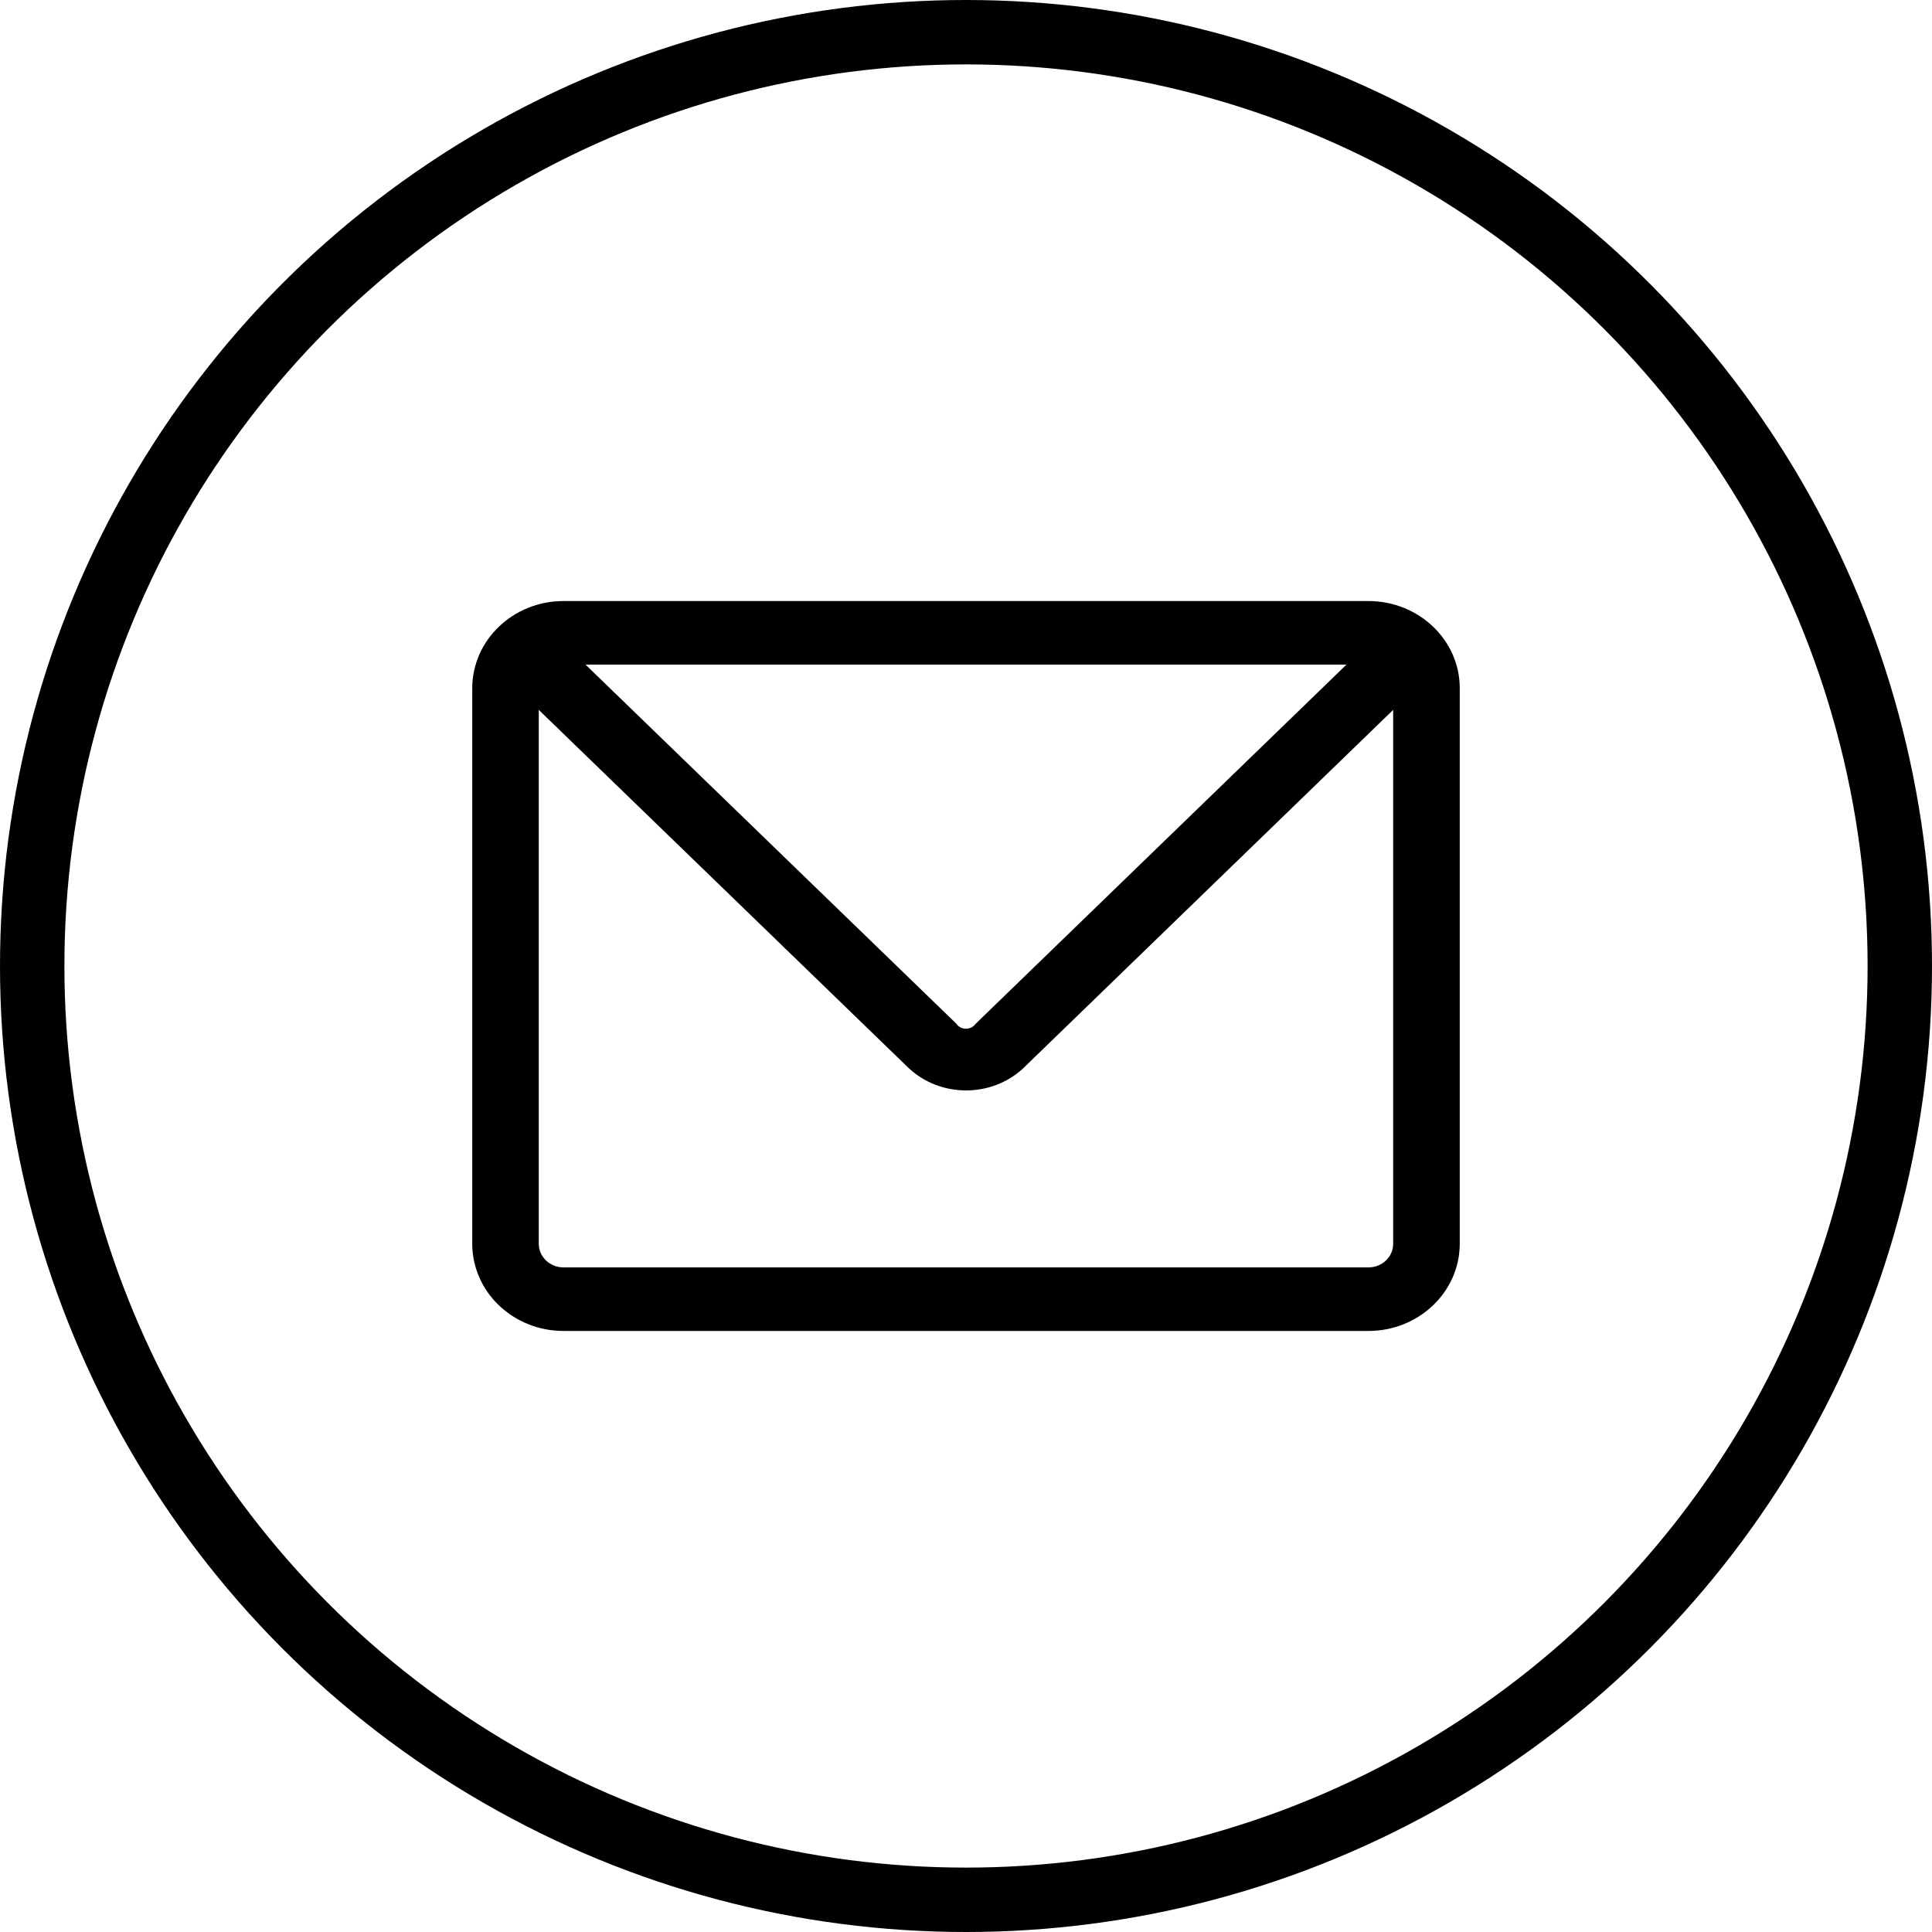
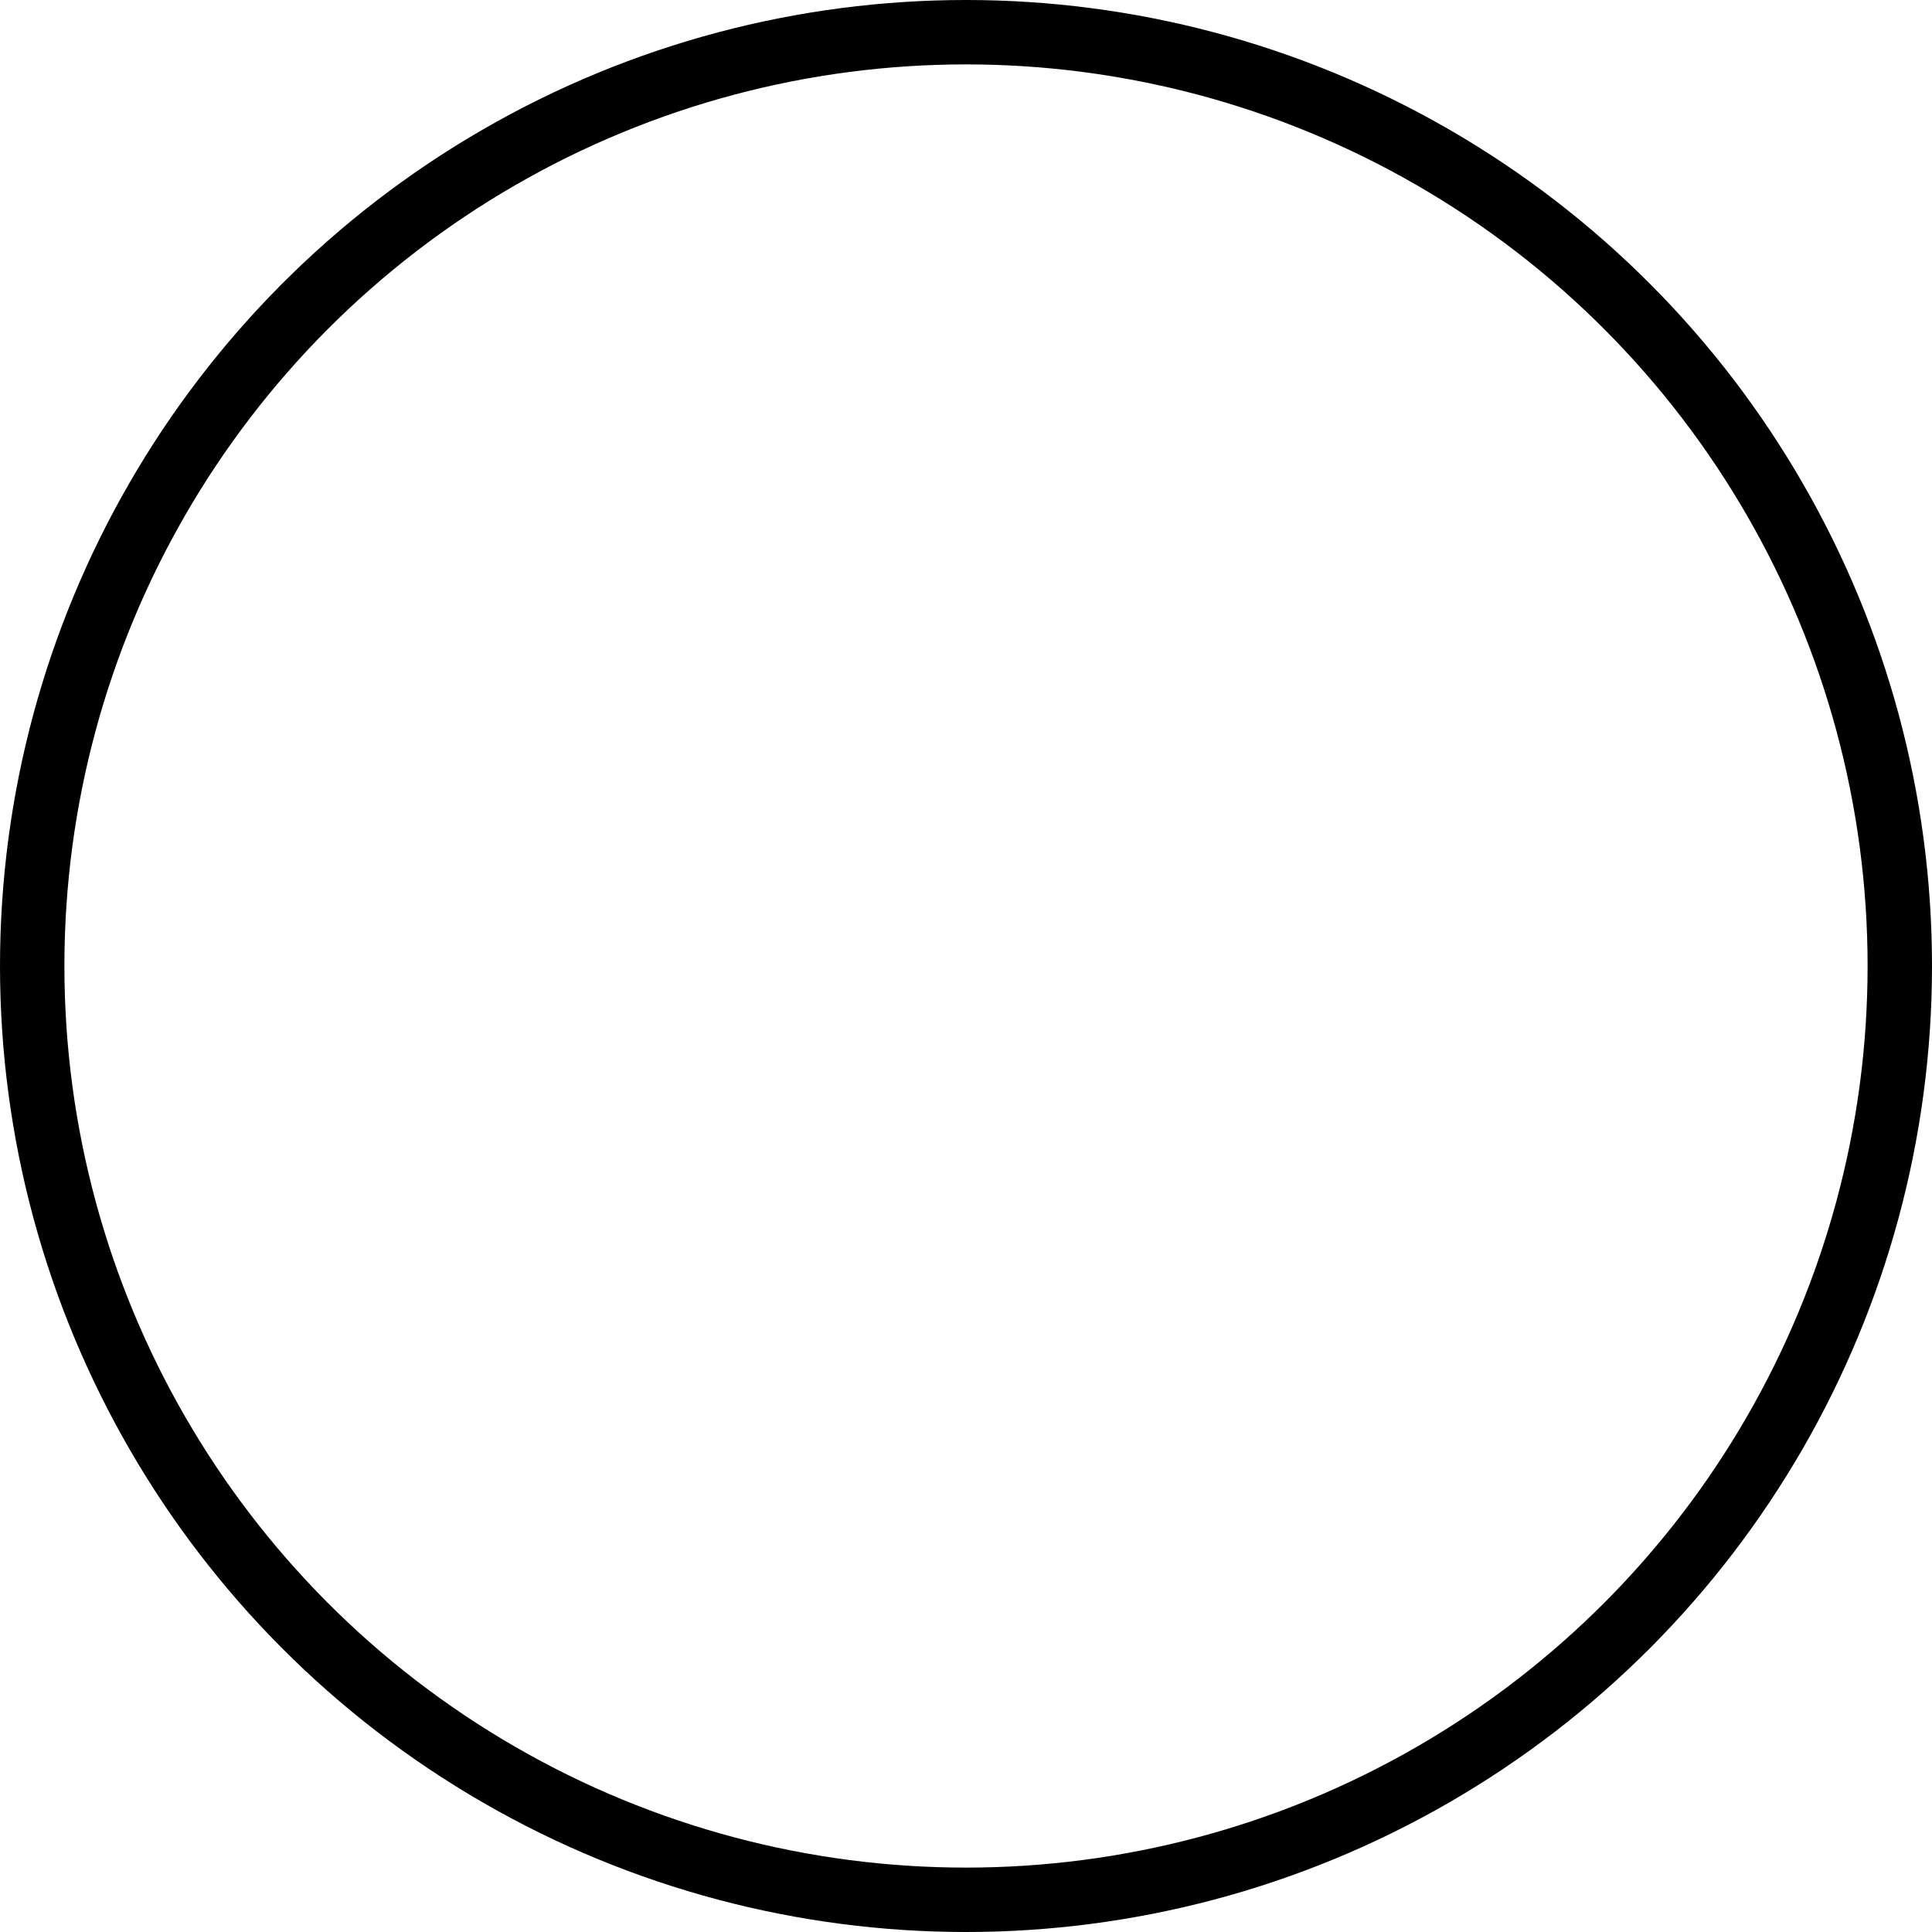
<svg xmlns="http://www.w3.org/2000/svg" width="30" height="30" viewBox="0 0 30 30" fill="none">
  <g id="mail">
    <circle id="Ellipse 1" cx="15" cy="15" r="14.5" stroke="black" />
-     <path id="Vector" d="M8.749 20.667H21.25C22.032 20.666 22.665 20.061 22.667 19.315V10.685C22.666 9.939 22.033 9.334 21.25 9.333H8.749C7.967 9.334 7.335 9.939 7.333 10.685V19.315C7.335 20.061 7.967 20.666 8.749 20.667ZM21.633 11.023V19.315C21.633 19.516 21.462 19.68 21.25 19.68H8.749C8.538 19.68 8.367 19.516 8.366 19.315V11.023L14.117 16.592C14.609 17.044 15.387 17.046 15.881 16.595L21.633 11.023ZM20.908 10.32L15.148 15.899C15.114 15.947 15.058 15.975 14.998 15.974C14.938 15.974 14.882 15.945 14.85 15.896L9.092 10.32H20.908Z" fill="black" />
  </g>
</svg>